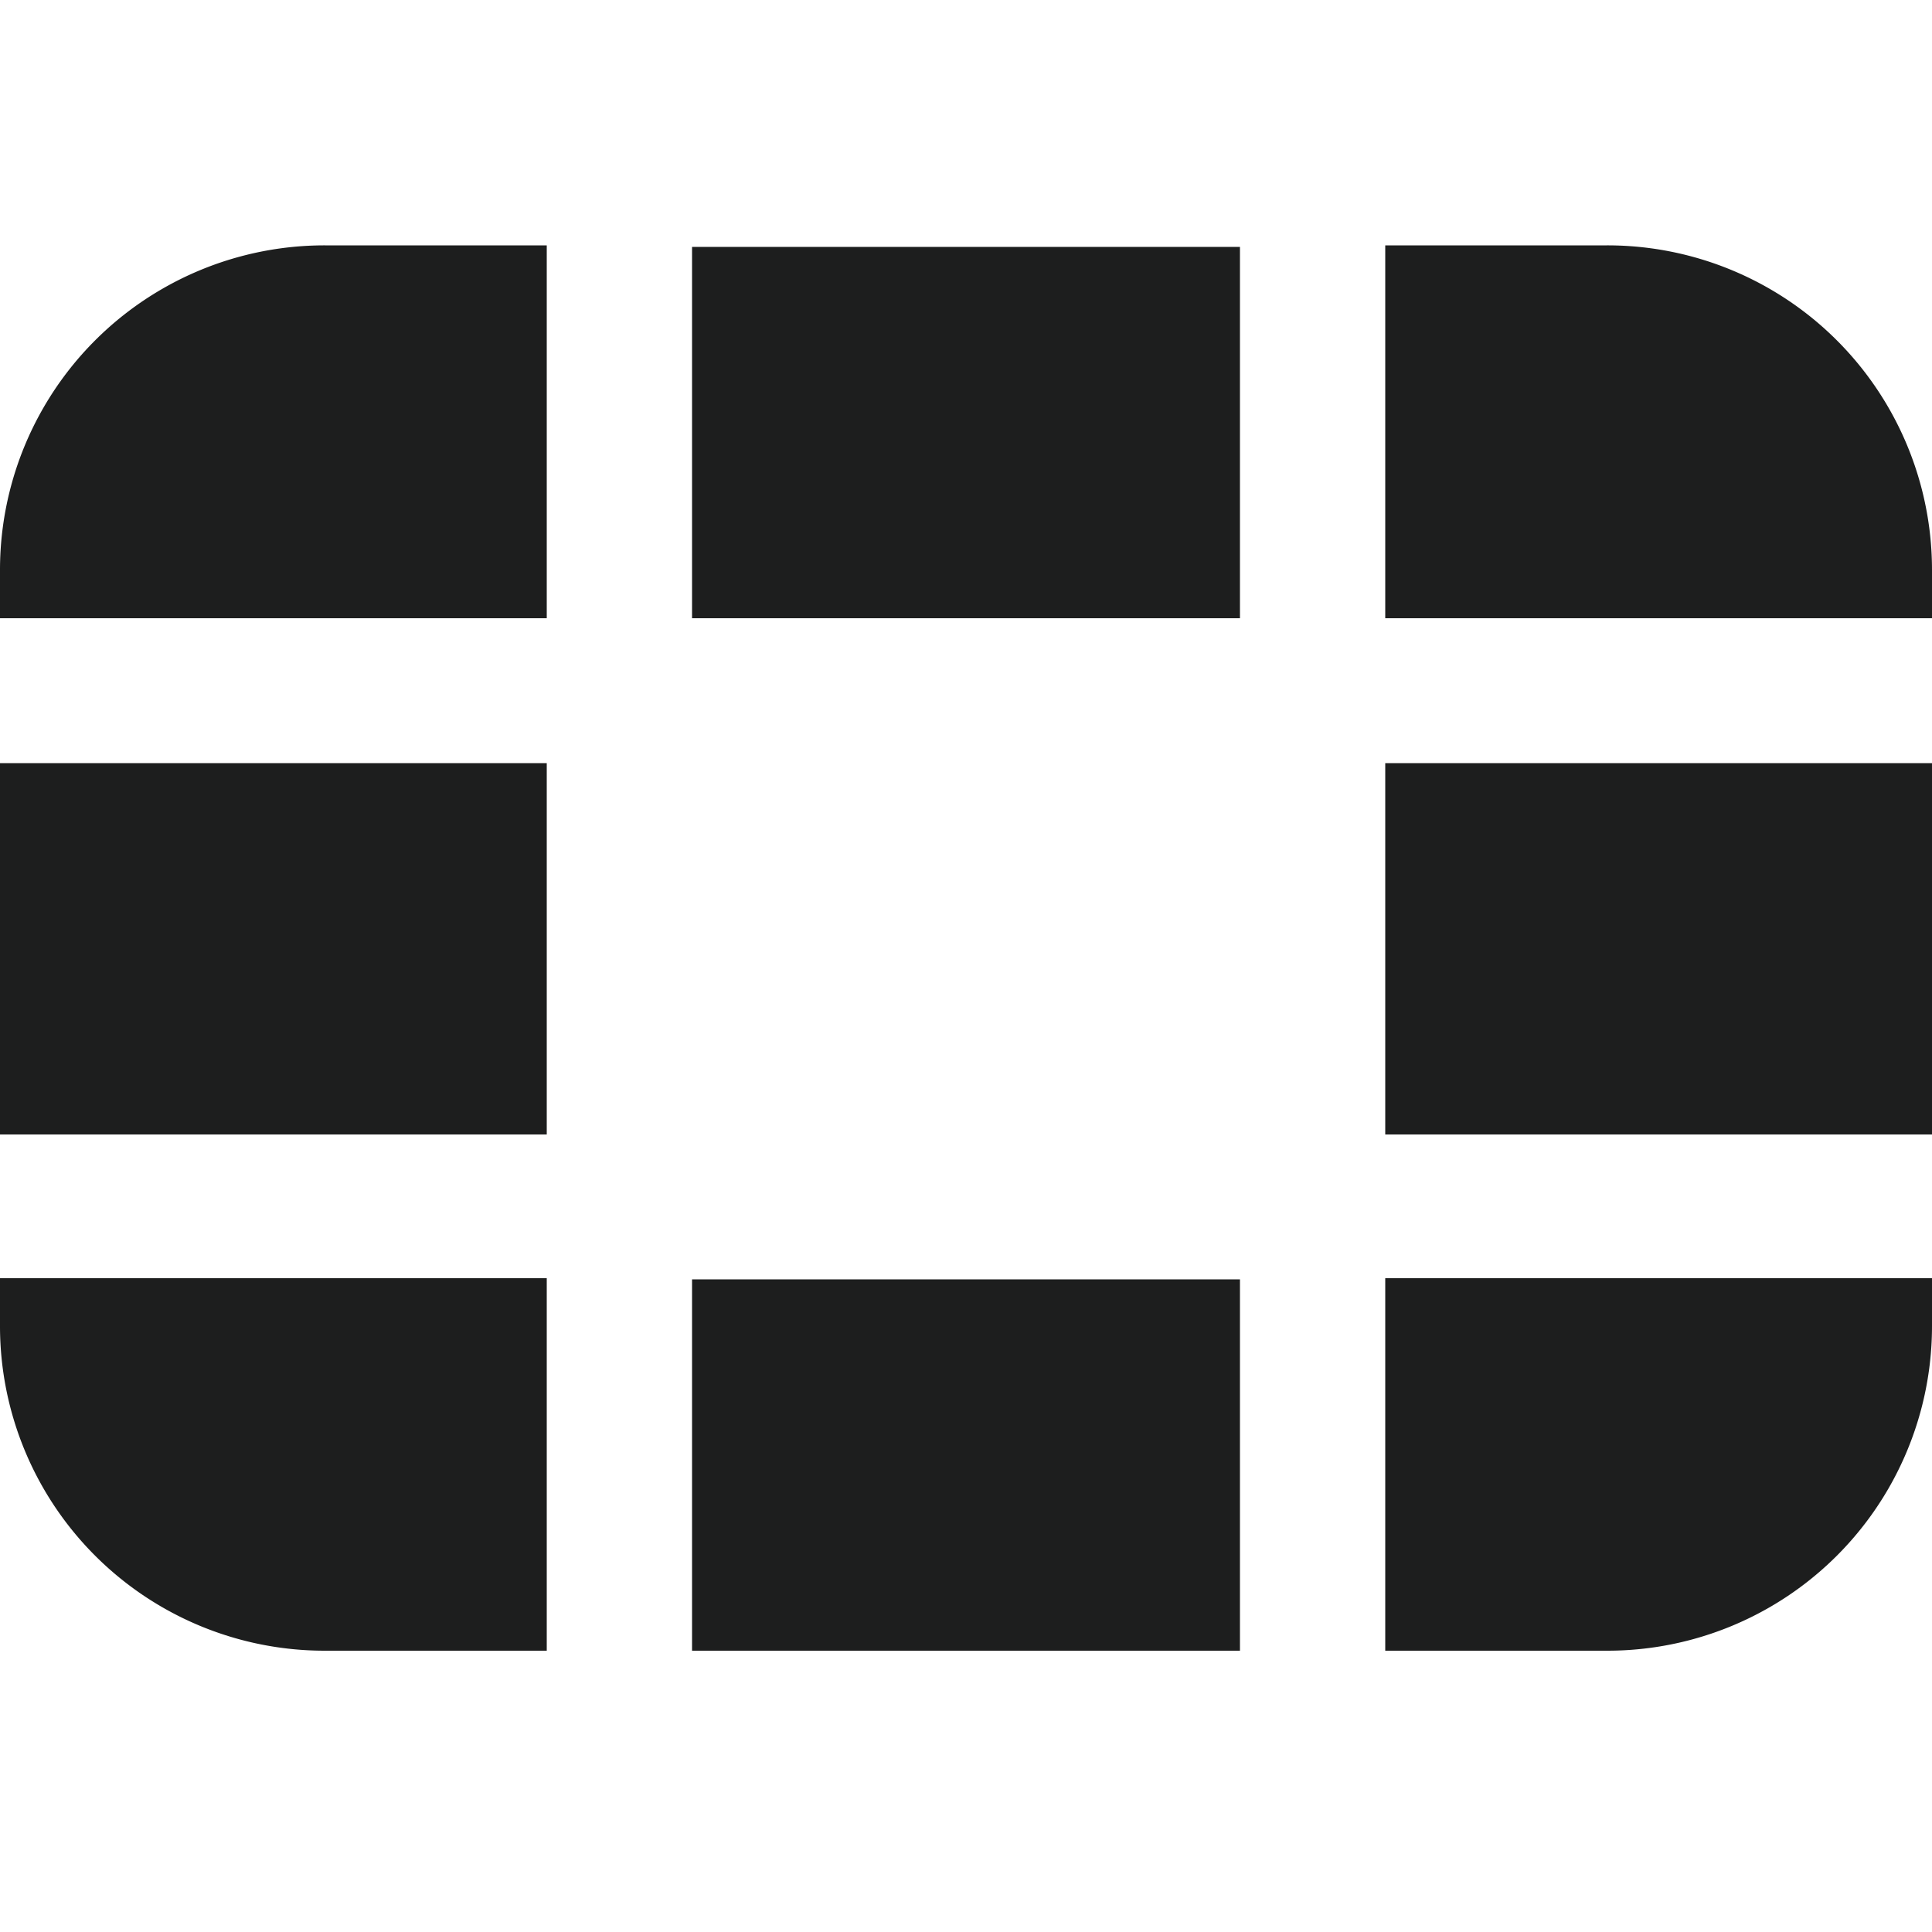
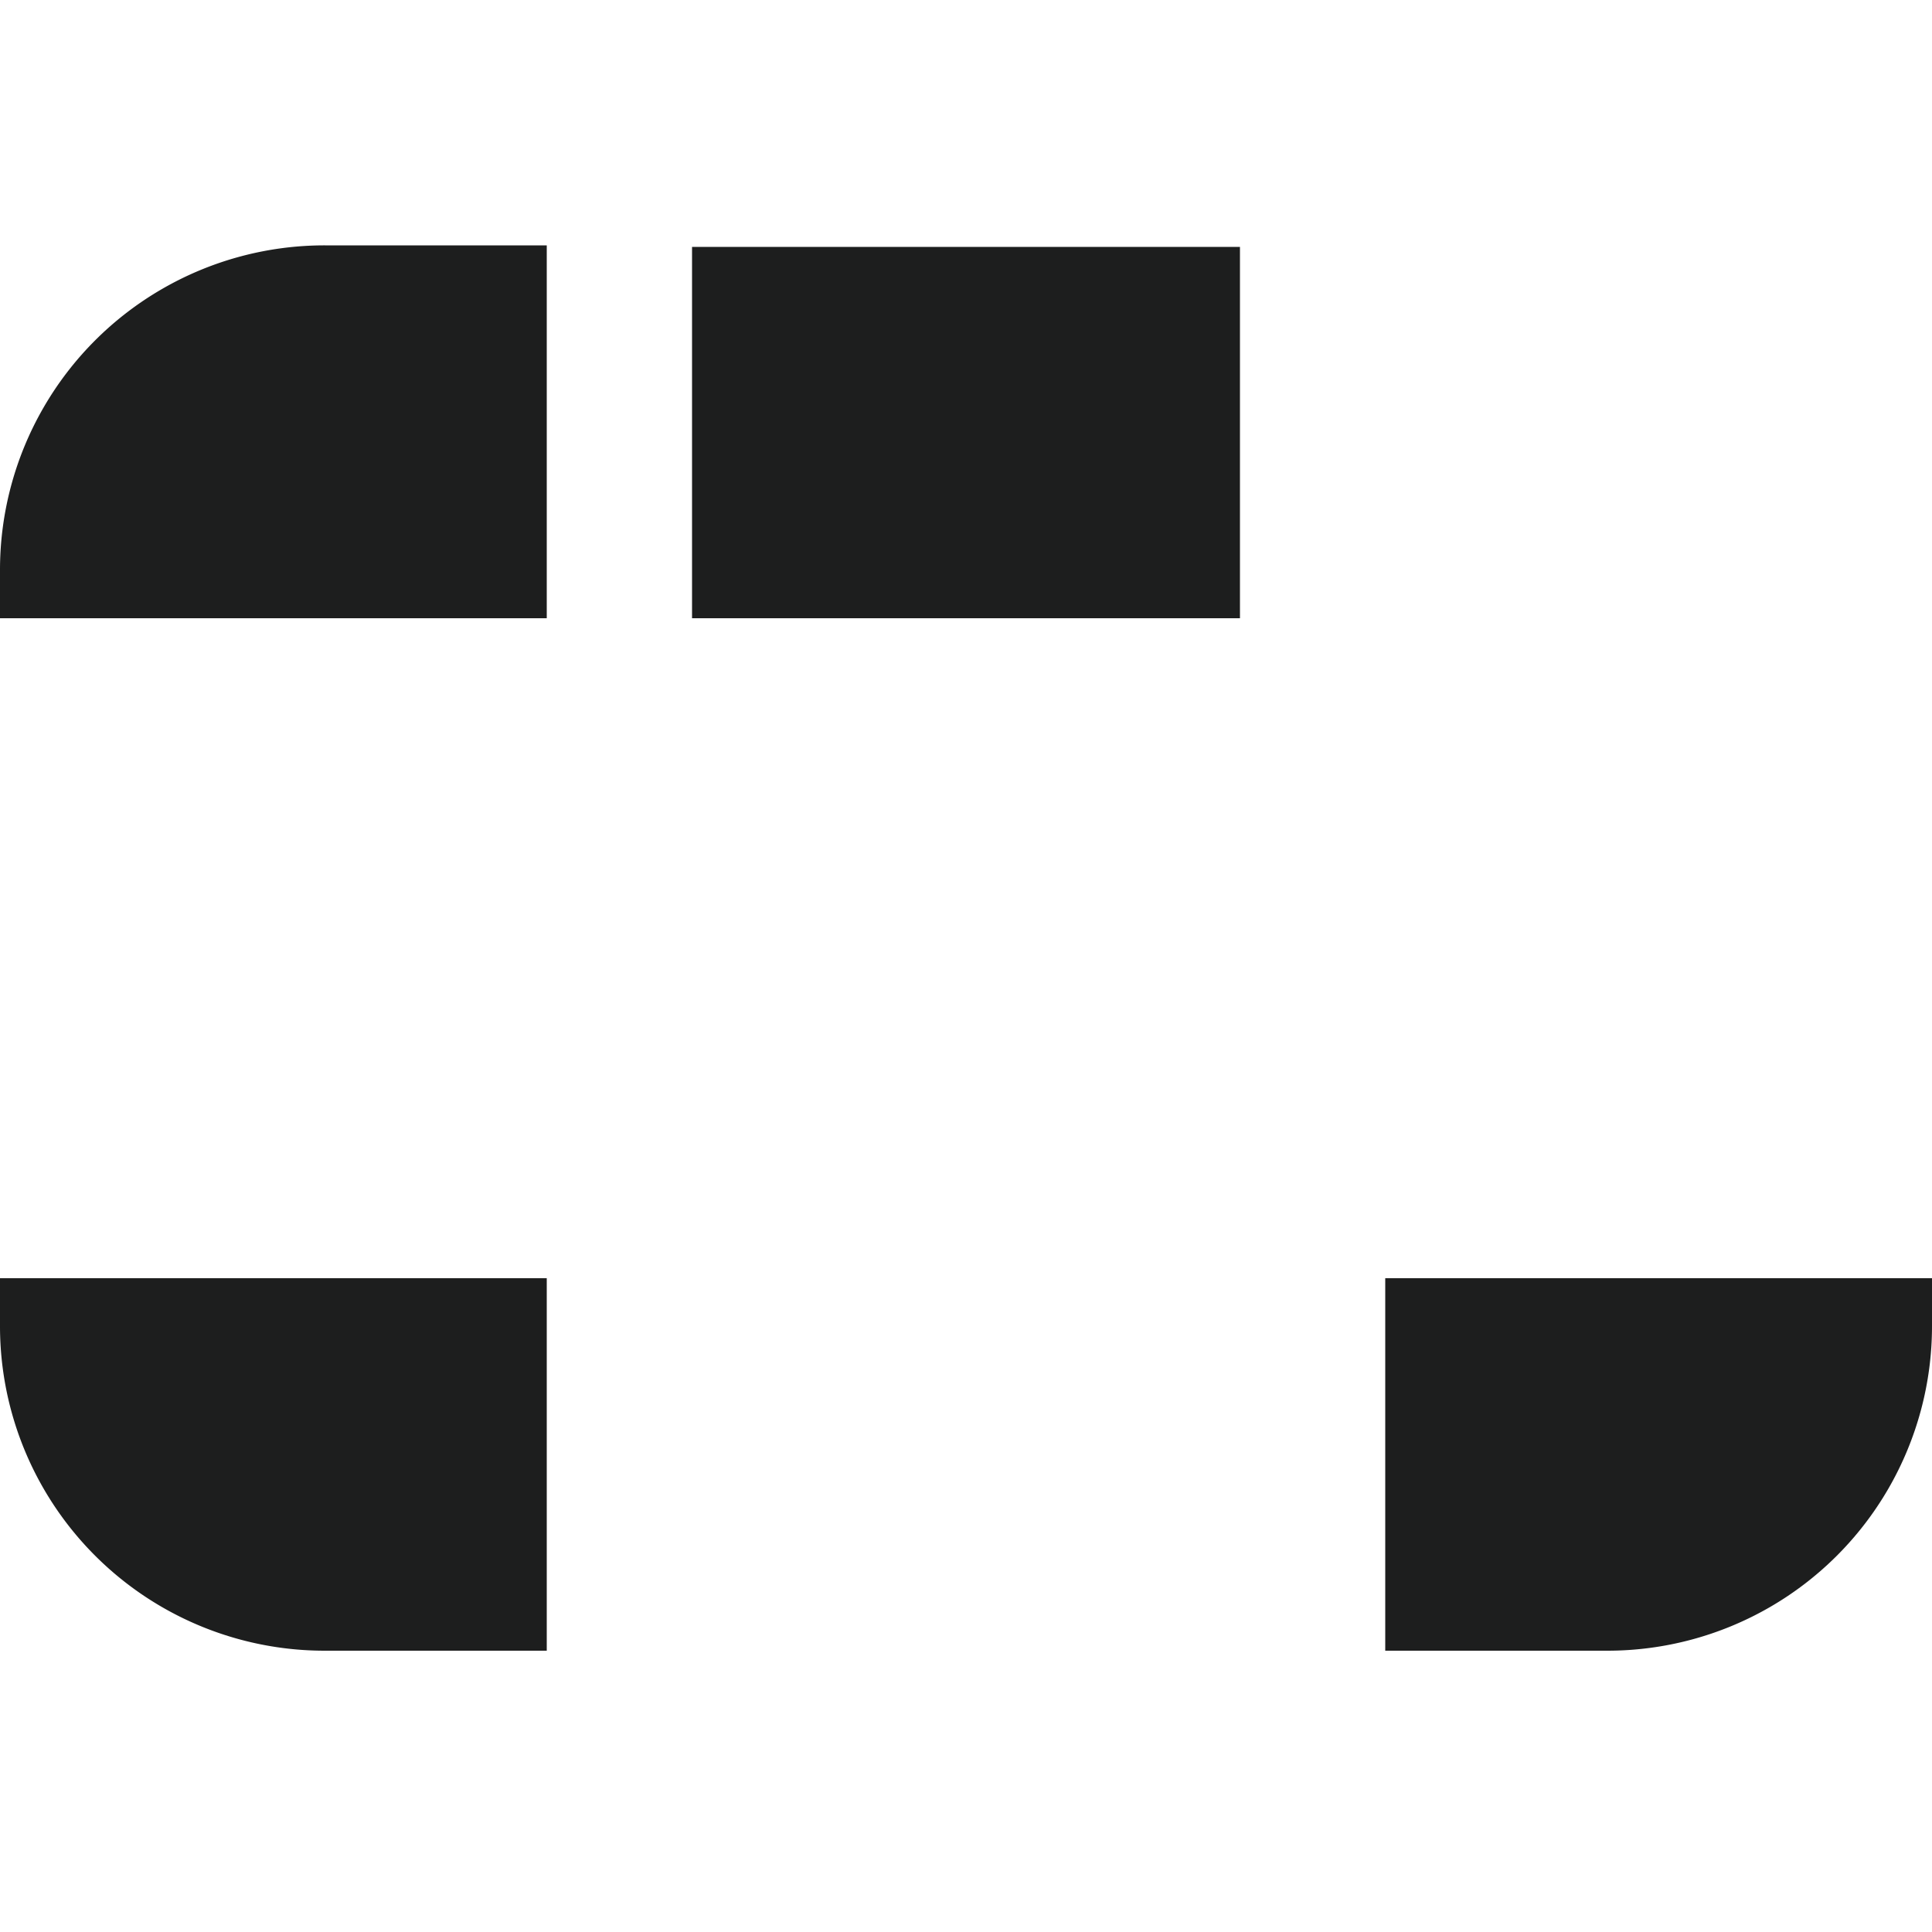
<svg xmlns="http://www.w3.org/2000/svg" id="Layer_1" data-name="Layer 1" viewBox="0 0 50 50">
  <defs>
    <style>.cls-1{fill:#1d1e1e;}</style>
  </defs>
-   <polygon class="cls-1" points="0 29.36 0 19.75 14.15 19.75 14.15 29.36 0 29.36 0 29.36" />
  <polygon class="cls-1" points="32.09 6.39 32.09 16 17.91 16 17.91 6.39 32.09 6.39 32.09 6.39" />
-   <polygon class="cls-1" points="32.09 33.11 32.09 42.72 17.91 42.72 17.91 33.11 32.09 33.11 32.09 33.11" />
-   <polygon class="cls-1" points="35.85 29.36 35.85 19.75 50 19.75 50 29.36 35.85 29.36 35.85 29.36" />
  <path class="cls-1" d="M14.15,6.39V16H0V14.76A8.4,8.4,0,0,1,8.41,6.35l5.74,0Z" />
-   <path class="cls-1" d="M35.85,6.39V16H50V14.76a8.4,8.4,0,0,0-8.41-8.41l-5.74,0Z" />
  <path class="cls-1" d="M14.15,42.69V33.08H0v1.24a8.4,8.4,0,0,0,8.41,8.4l5.74,0Z" />
  <path class="cls-1" d="M35.85,42.69V33.08H50v1.24a8.4,8.4,0,0,1-8.41,8.4l-5.74,0Z" />
</svg>